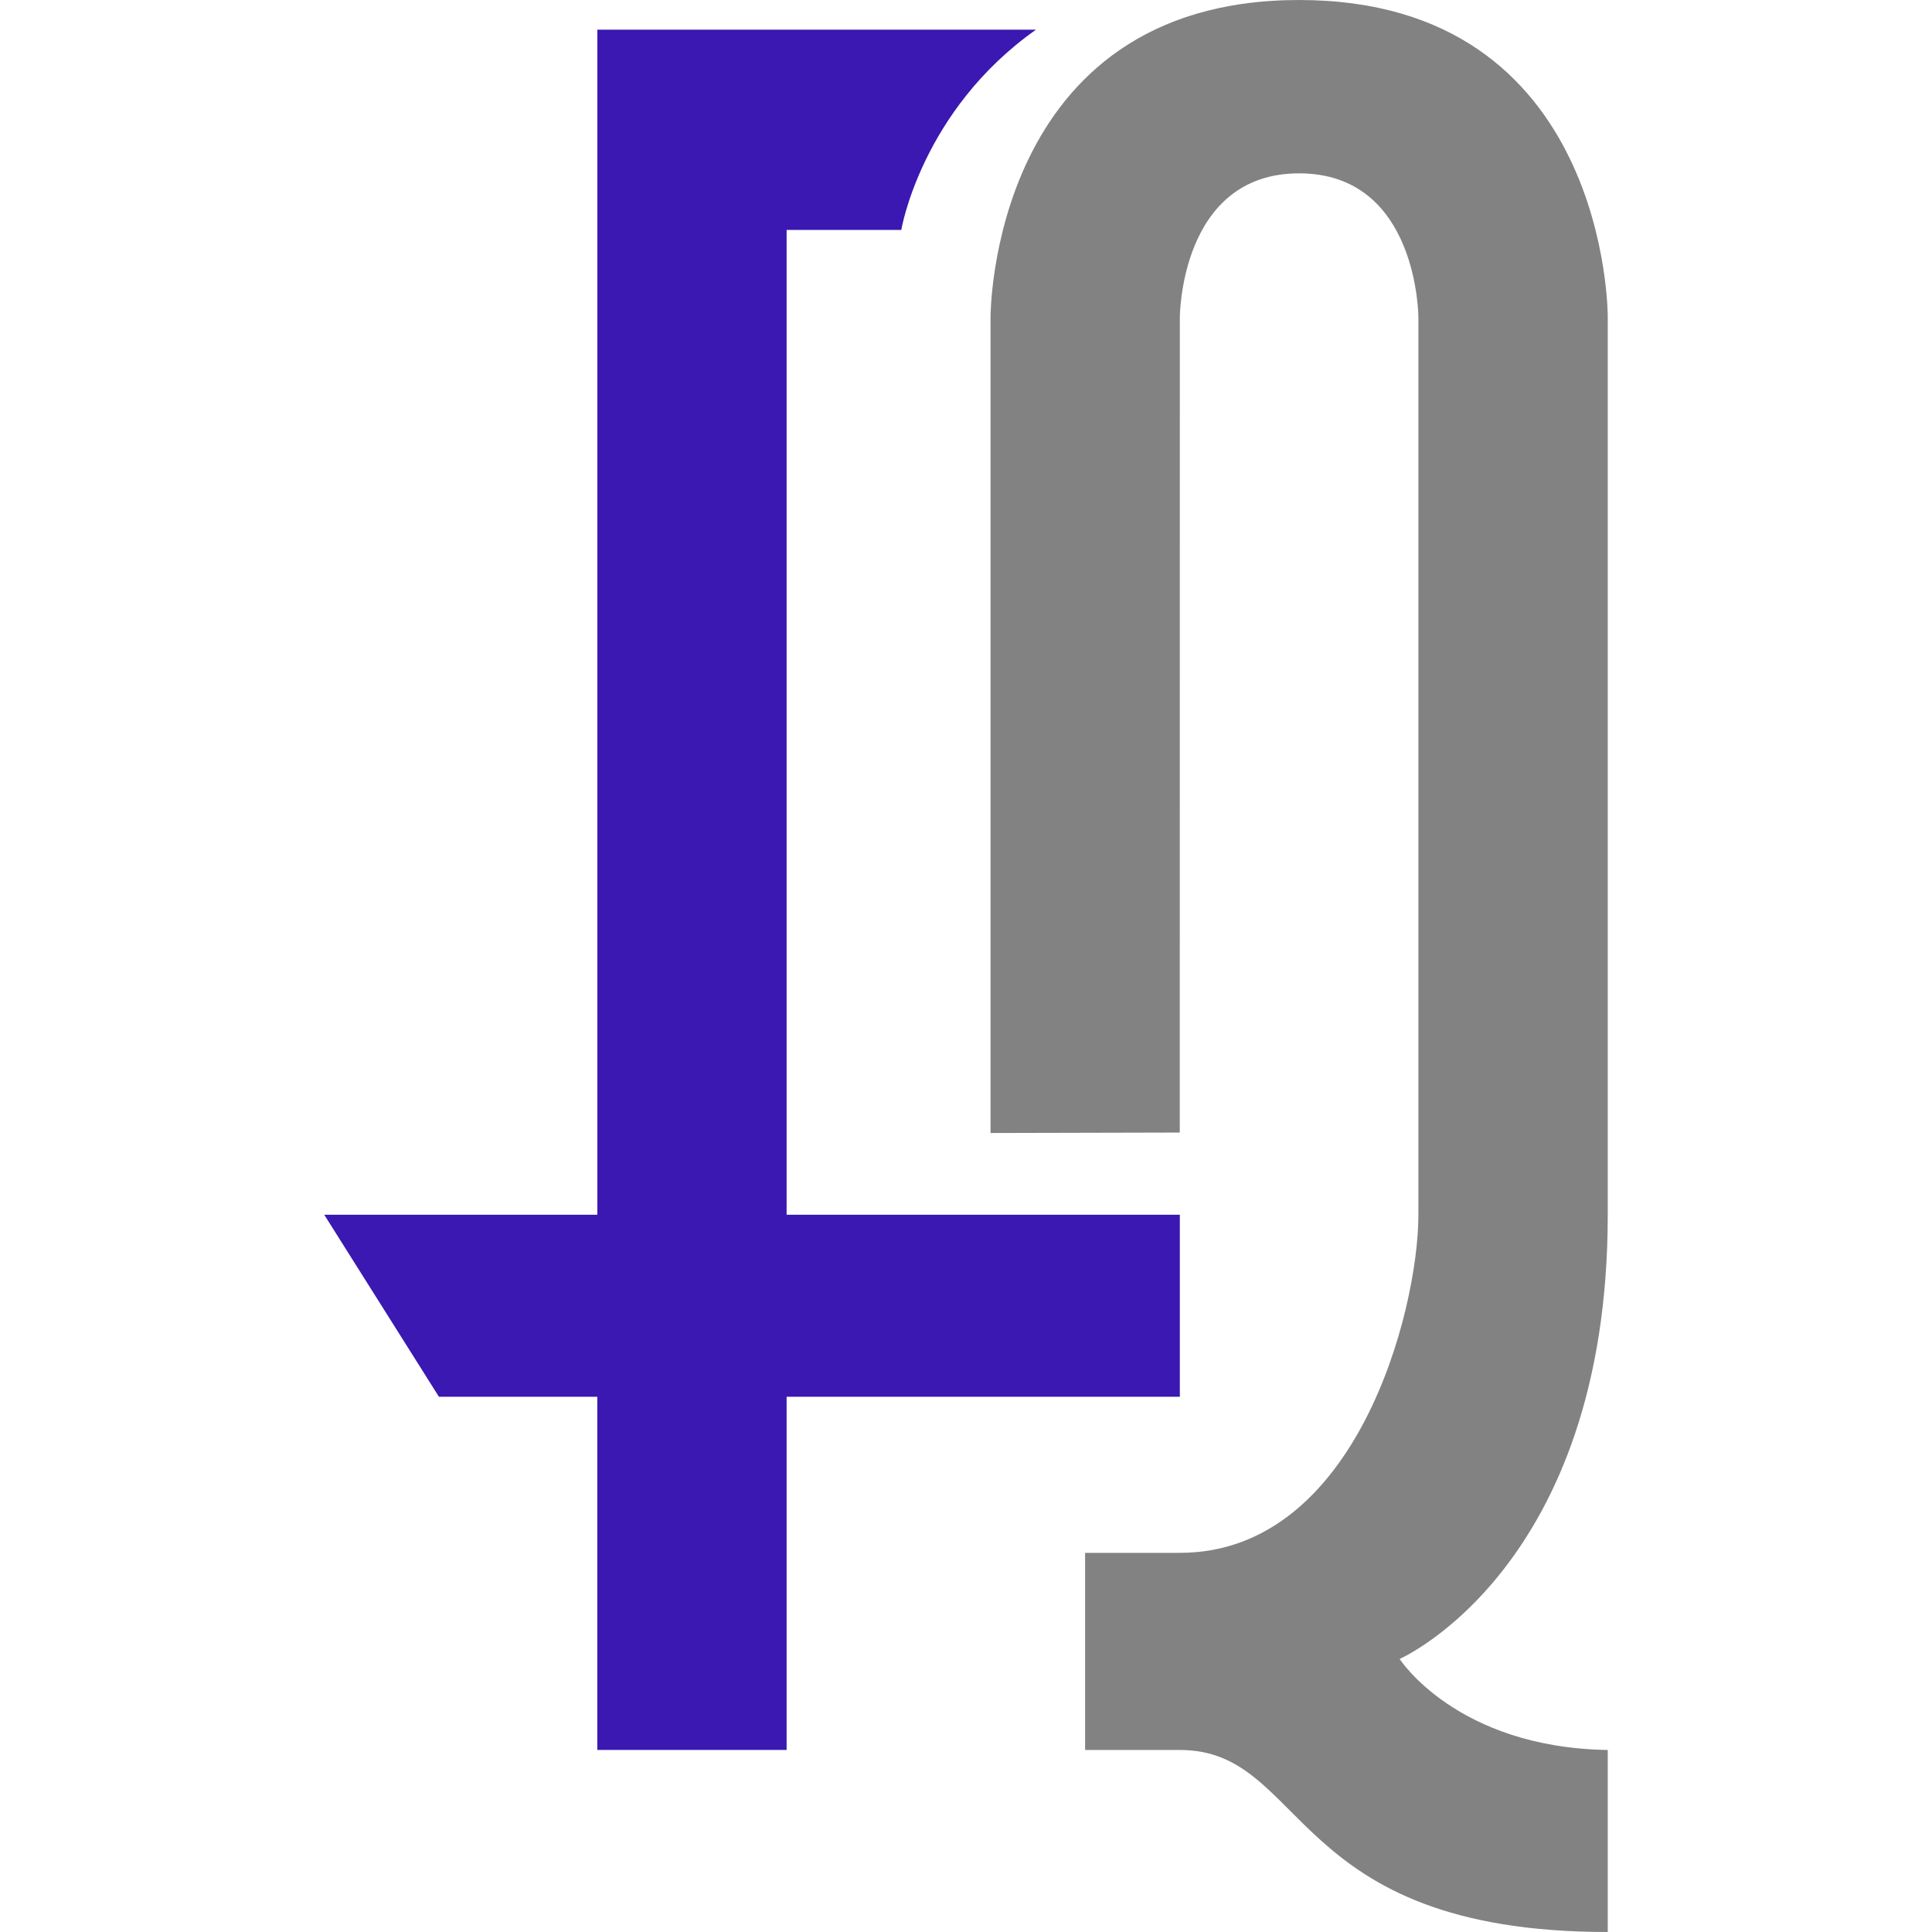
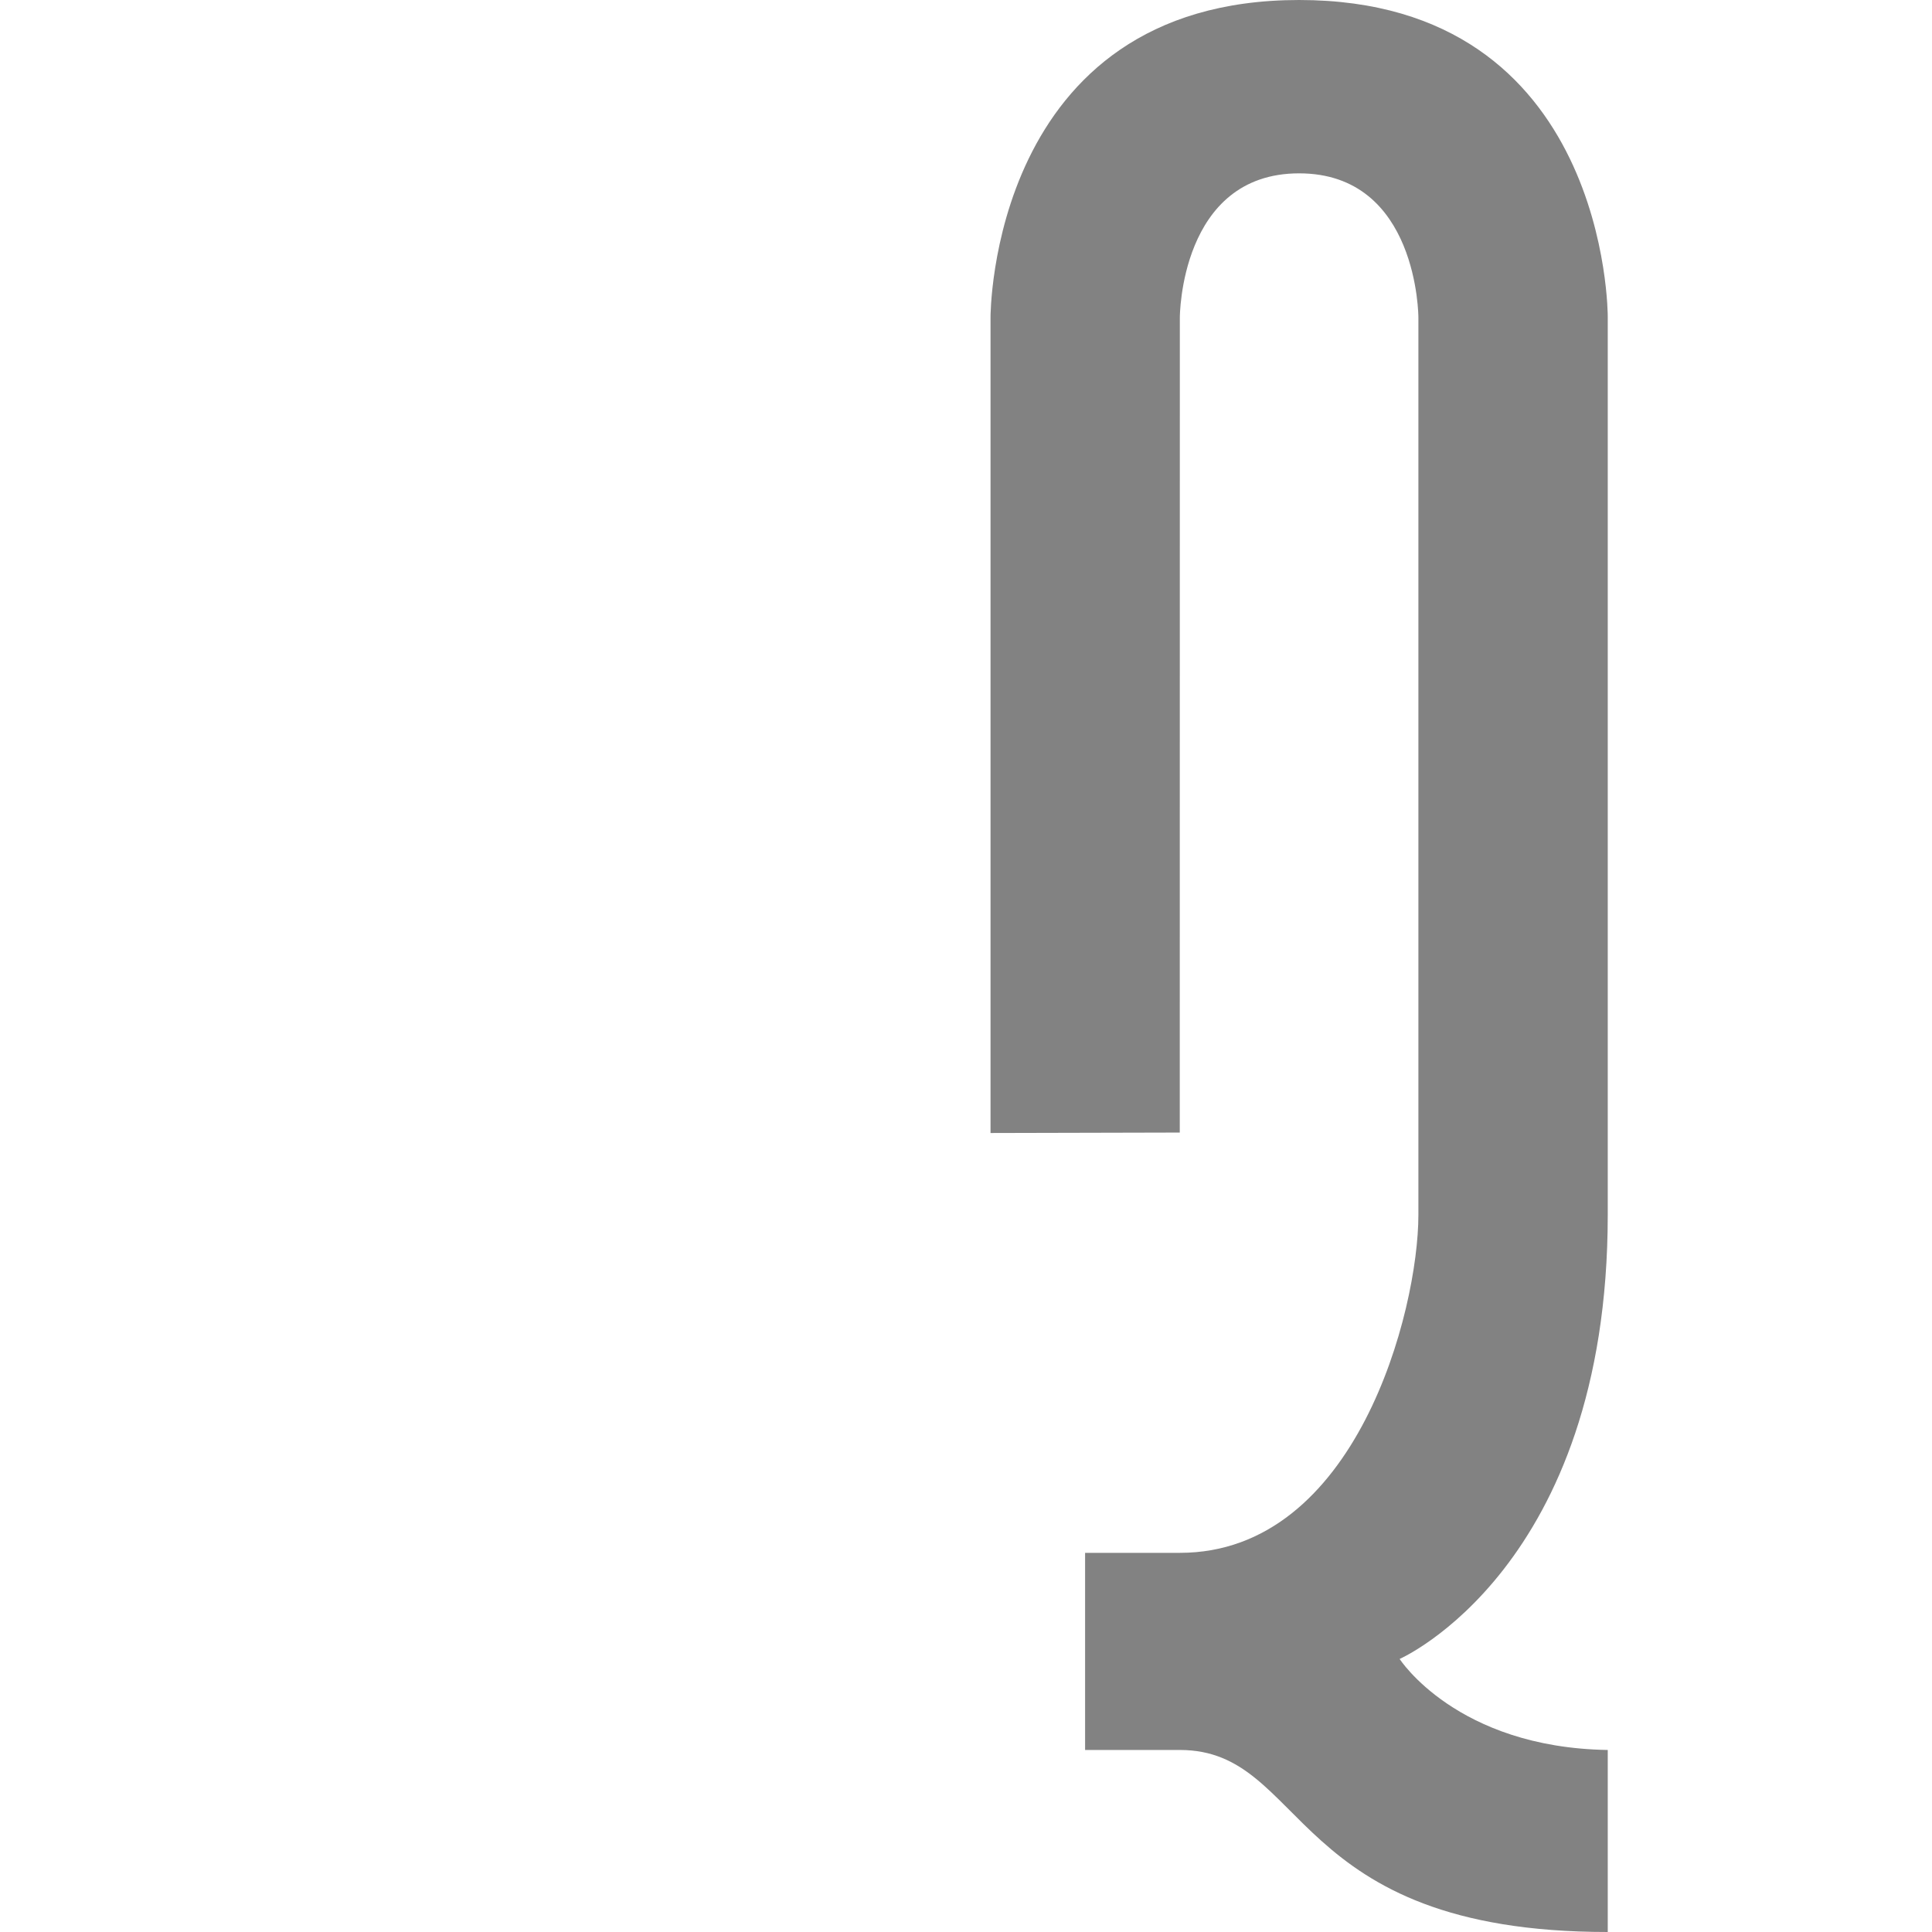
<svg xmlns="http://www.w3.org/2000/svg" id="Layer_3" data-name="Layer 3" viewBox="0 0 512 512">
  <defs>
    <style>
      .cls-1 {
        fill: #3a18b1;
      }

      .cls-2 {
        fill: #828282;
      }
    </style>
  </defs>
-   <path class="cls-1" d="M158.3,7.86v314.06h-72.37l30.39,48.24h41.97v93.59h50.17v-93.59s104.21,0,104.21,0v-48.24h-104.21V60.93h30.39s5.28-31.6,35.7-53.07h-116.27Z" />
  <path class="cls-2" d="M287.56,411.51v52.25h25.12c33.9,0,28.4,48.24,113.39,48.24v-48.24c-40.09-.63-55.15-24.12-55.15-24.12,0,0,55.15-24.16,55.15-117.71V83.89S426.41,0,344.29,0s-81.79,84.13-81.79,84.13v216.13l50.15-.12.02-216.01s0-38.19,31.61-38.19,31.61,38.19,31.61,38.19v237.8c0,25.52-16.53,89.59-63.22,89.59h-25.12Z" />
</svg>